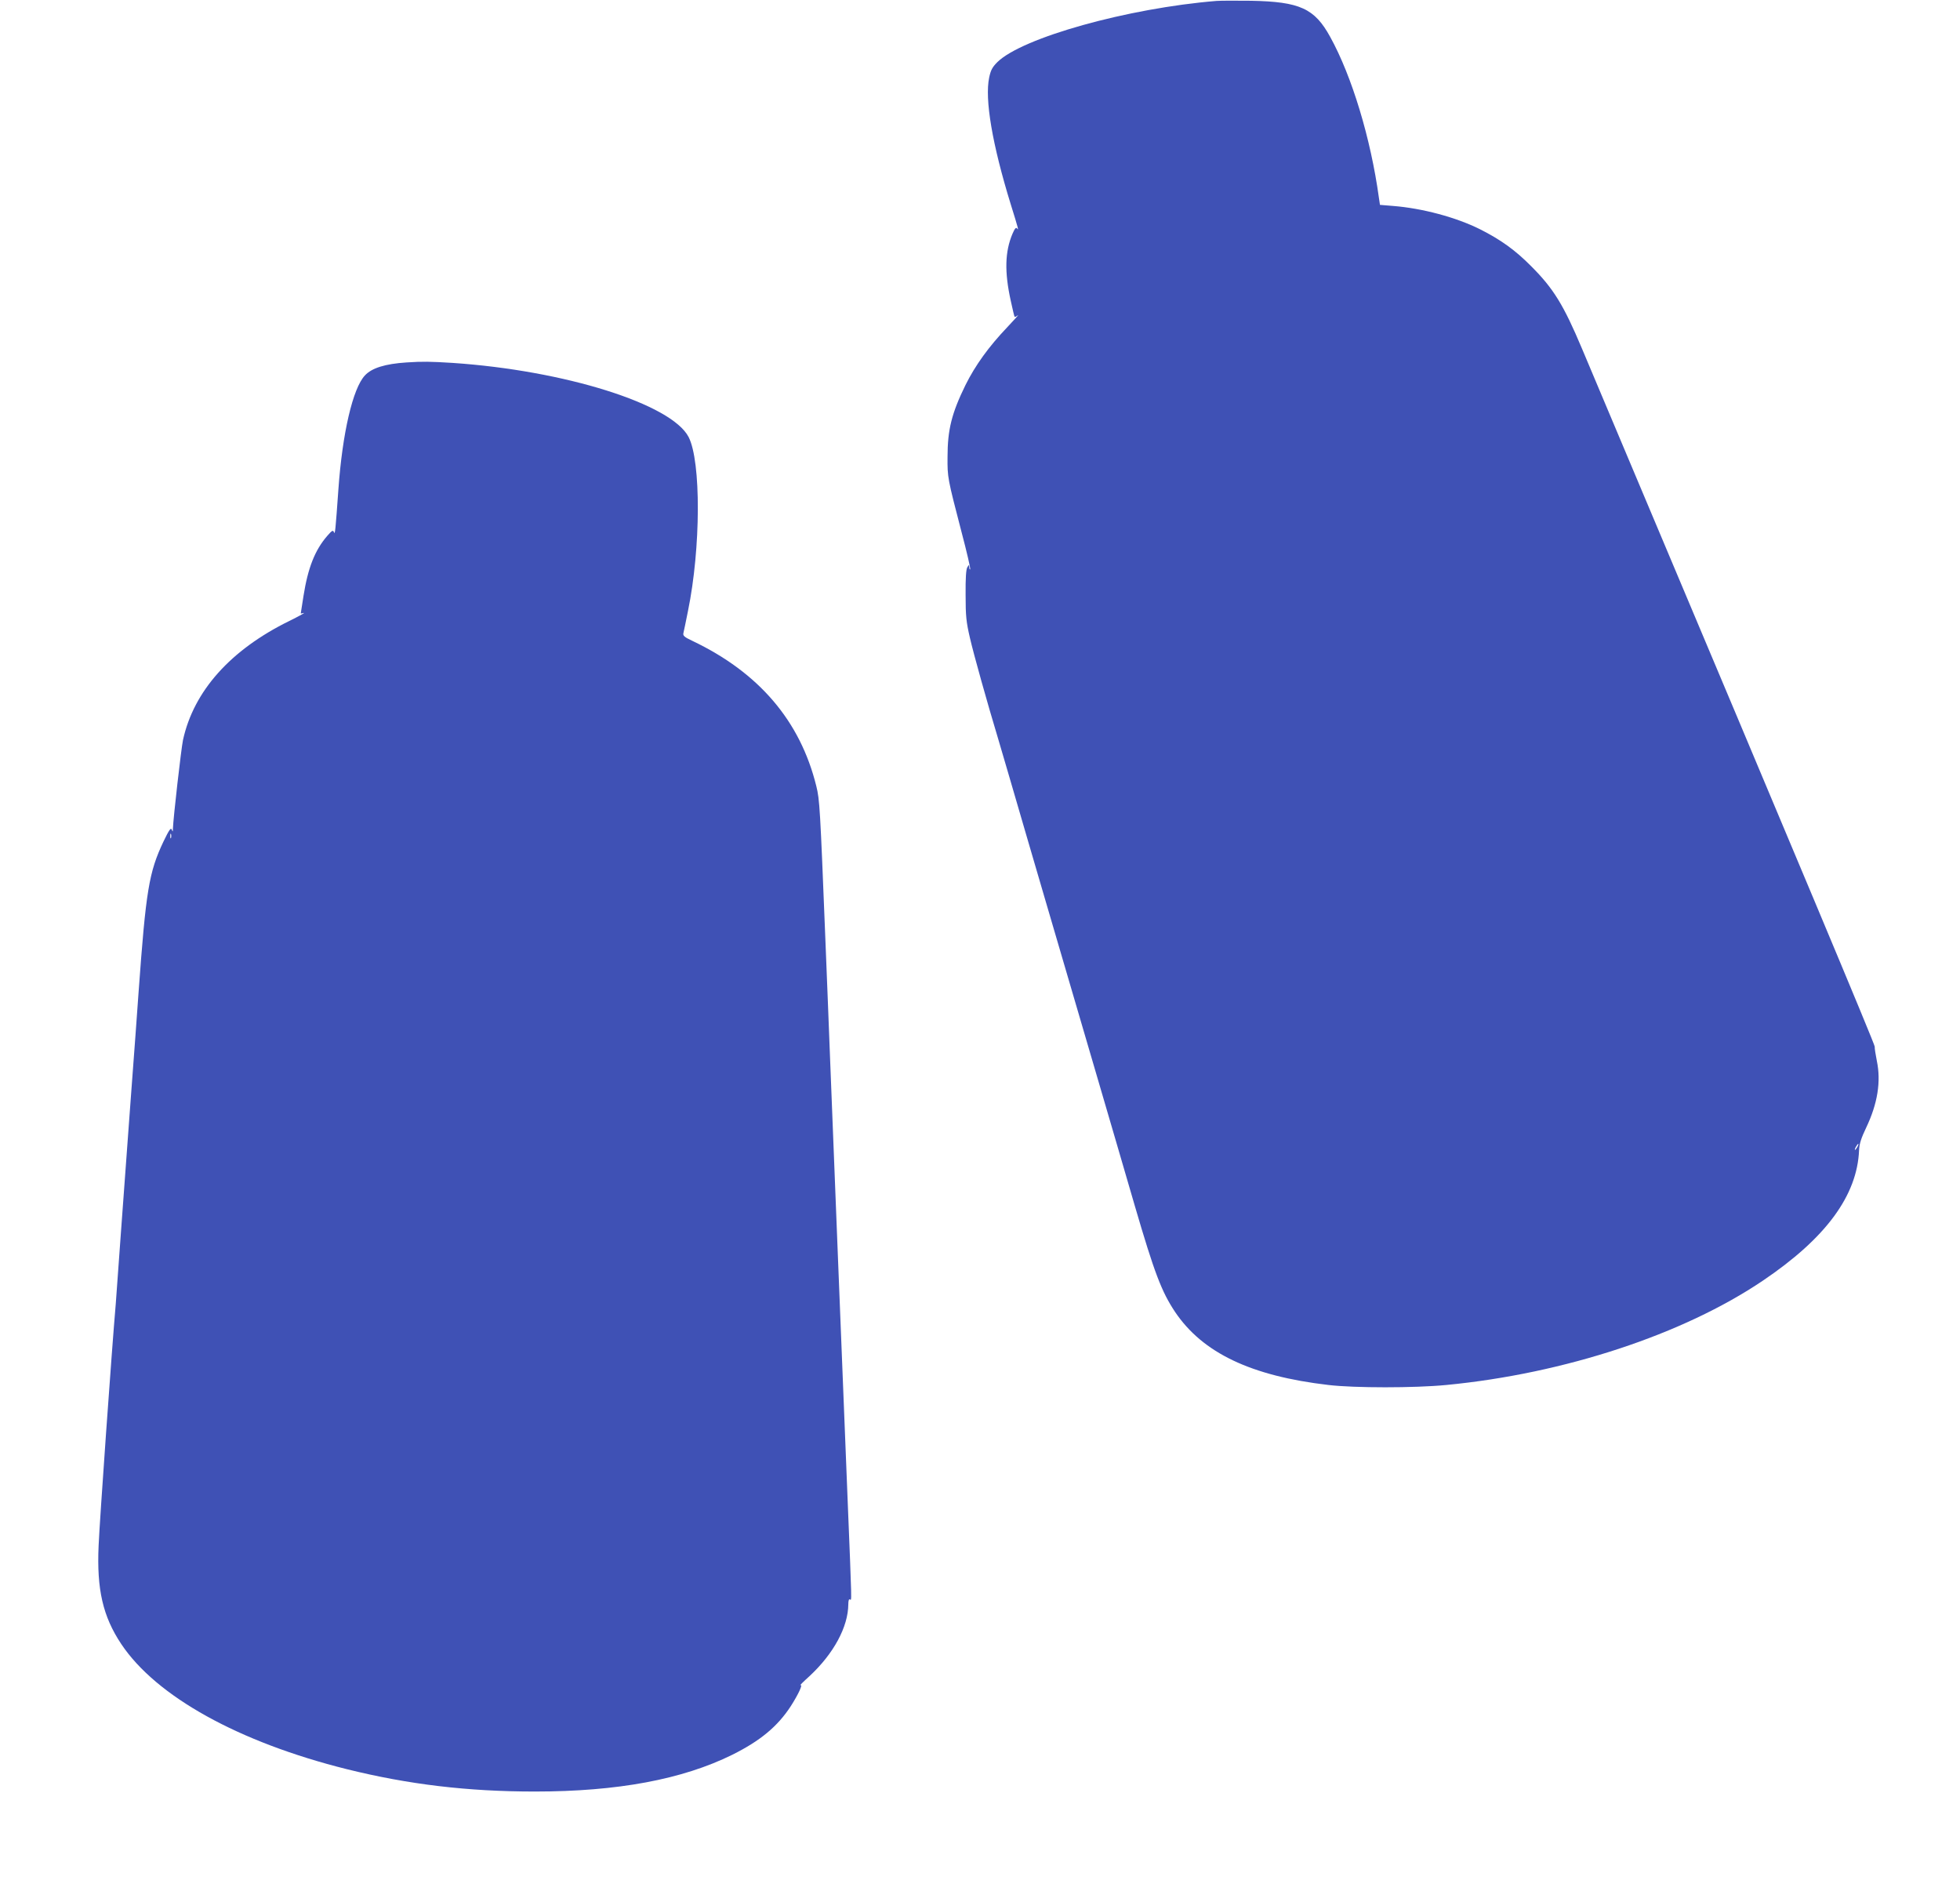
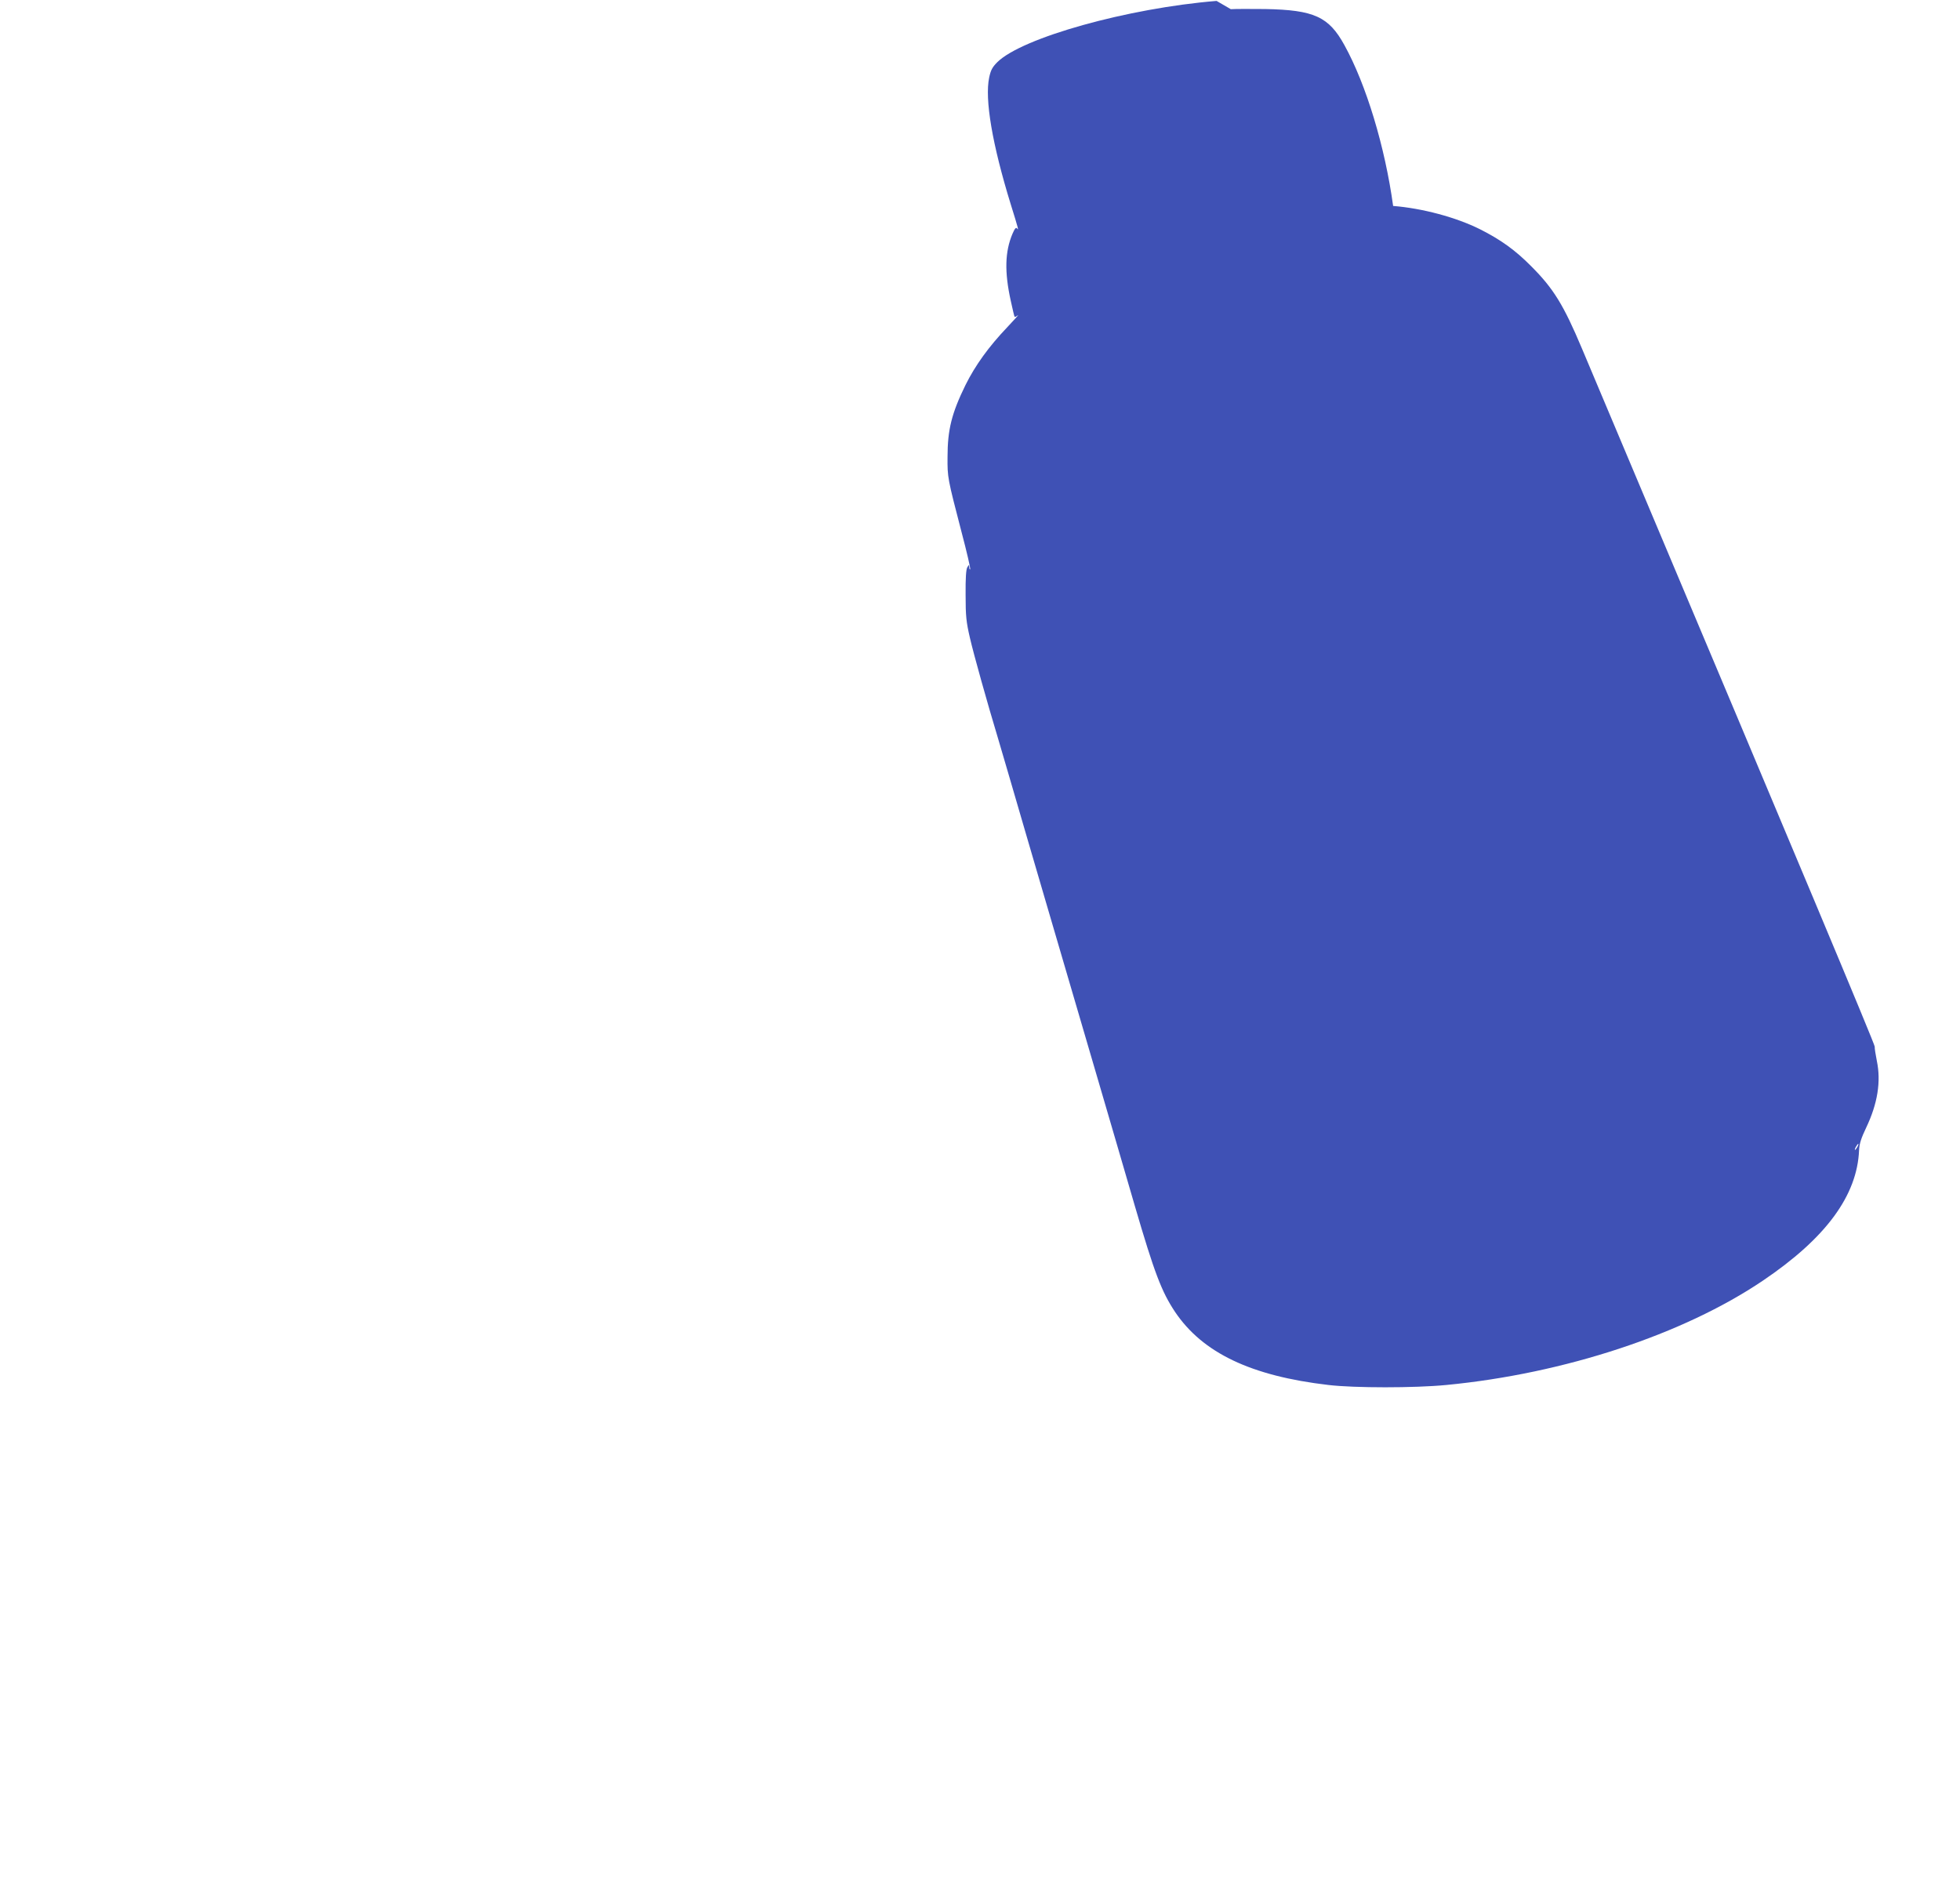
<svg xmlns="http://www.w3.org/2000/svg" version="1.0" width="1280pt" height="1228pt" viewBox="0 0 1280 1228" preserveAspectRatio="xMidYMid meet">
  <g transform="translate(0,1228) scale(0.1,-0.1)" fill="#3f51b5" stroke="none">
-     <path d="M7945 12274 c-579 -47 -1270 -240 -1432 -400 -33 -33 -43 -53 -53 -100 -30 -142 20 -437 141 -829 50 -160 53 -174 41 -157 -6 10 -15 0 -30 -35 -49 -116 -53 -248 -11 -438 12 -55 23 -102 25 -104 2 -2 12 2 21 10 10 7 -21 -27 -69 -78 -121 -127 -209 -249 -273 -378 -90 -184 -117 -291 -117 -470 -1 -133 0 -138 91 -488 35 -132 60 -241 57 -245 -3 -3 -6 3 -6 14 -1 18 -1 18 -13 -1 -8 -14 -12 -71 -11 -180 0 -139 4 -176 28 -280 25 -109 113 -423 186 -665 15 -52 46 -158 69 -235 22 -77 77 -264 121 -415 44 -151 98 -336 120 -410 22 -74 98 -335 170 -580 72 -245 148 -506 170 -580 22 -74 76 -259 120 -410 44 -151 99 -338 121 -415 128 -438 175 -561 263 -693 180 -267 495 -418 1002 -477 170 -20 561 -20 769 0 770 74 1547 330 2067 681 412 278 617 556 629 854 2 41 14 78 46 145 75 157 98 302 70 436 -8 41 -15 83 -14 94 0 17 -508 1229 -1628 3885 -101 239 -229 543 -284 674 -120 285 -186 392 -331 537 -104 105 -198 173 -335 242 -156 78 -377 137 -567 152 l-86 7 -7 47 c-53 386 -176 793 -318 1050 -102 186 -198 230 -517 236 -96 1 -197 1 -225 -1z m4185 -7484 c-6 -11 -13 -20 -16 -20 -2 0 0 9 6 20 6 11 13 20 16 20 2 0 0 -9 -6 -20z" />
-     <path d="M2655 9913 c-139 -9 -227 -36 -272 -85 -79 -84 -147 -377 -173 -743 -19 -267 -22 -301 -29 -281 -6 16 -12 13 -45 -25 -80 -93 -125 -208 -154 -391 l-18 -115 20 4 c12 3 -31 -21 -94 -52 -385 -189 -625 -458 -695 -778 -12 -58 -63 -505 -66 -582 0 -18 -1 -19 -8 -2 -5 14 -18 -5 -54 -80 -94 -199 -114 -317 -162 -983 -8 -113 -30 -419 -50 -680 -19 -261 -48 -659 -65 -885 -16 -225 -32 -437 -34 -470 -26 -299 -106 -1428 -112 -1579 -13 -286 28 -463 148 -643 229 -343 768 -641 1473 -817 403 -100 789 -146 1228 -146 540 0 963 79 1289 240 183 91 296 185 382 317 50 78 82 147 63 137 -7 -3 20 24 60 60 157 146 252 321 253 469 0 23 4 36 10 32 13 -8 14 -51 -15 663 -14 339 -43 1072 -65 1627 -22 556 -44 1125 -50 1265 -5 140 -19 482 -30 760 -34 854 -37 908 -59 996 -105 426 -375 742 -810 949 -51 24 -62 33 -58 50 3 11 16 76 30 145 84 409 86 977 4 1136 -112 216 -811 435 -1542 484 -145 9 -195 10 -300 3z m-1538 -3105 c-3 -7 -5 -2 -5 12 0 14 2 19 5 13 2 -7 2 -19 0 -25z" />
+     <path d="M7945 12274 c-579 -47 -1270 -240 -1432 -400 -33 -33 -43 -53 -53 -100 -30 -142 20 -437 141 -829 50 -160 53 -174 41 -157 -6 10 -15 0 -30 -35 -49 -116 -53 -248 -11 -438 12 -55 23 -102 25 -104 2 -2 12 2 21 10 10 7 -21 -27 -69 -78 -121 -127 -209 -249 -273 -378 -90 -184 -117 -291 -117 -470 -1 -133 0 -138 91 -488 35 -132 60 -241 57 -245 -3 -3 -6 3 -6 14 -1 18 -1 18 -13 -1 -8 -14 -12 -71 -11 -180 0 -139 4 -176 28 -280 25 -109 113 -423 186 -665 15 -52 46 -158 69 -235 22 -77 77 -264 121 -415 44 -151 98 -336 120 -410 22 -74 98 -335 170 -580 72 -245 148 -506 170 -580 22 -74 76 -259 120 -410 44 -151 99 -338 121 -415 128 -438 175 -561 263 -693 180 -267 495 -418 1002 -477 170 -20 561 -20 769 0 770 74 1547 330 2067 681 412 278 617 556 629 854 2 41 14 78 46 145 75 157 98 302 70 436 -8 41 -15 83 -14 94 0 17 -508 1229 -1628 3885 -101 239 -229 543 -284 674 -120 285 -186 392 -331 537 -104 105 -198 173 -335 242 -156 78 -377 137 -567 152 c-53 386 -176 793 -318 1050 -102 186 -198 230 -517 236 -96 1 -197 1 -225 -1z m4185 -7484 c-6 -11 -13 -20 -16 -20 -2 0 0 9 6 20 6 11 13 20 16 20 2 0 0 -9 -6 -20z" />
  </g>
</svg>